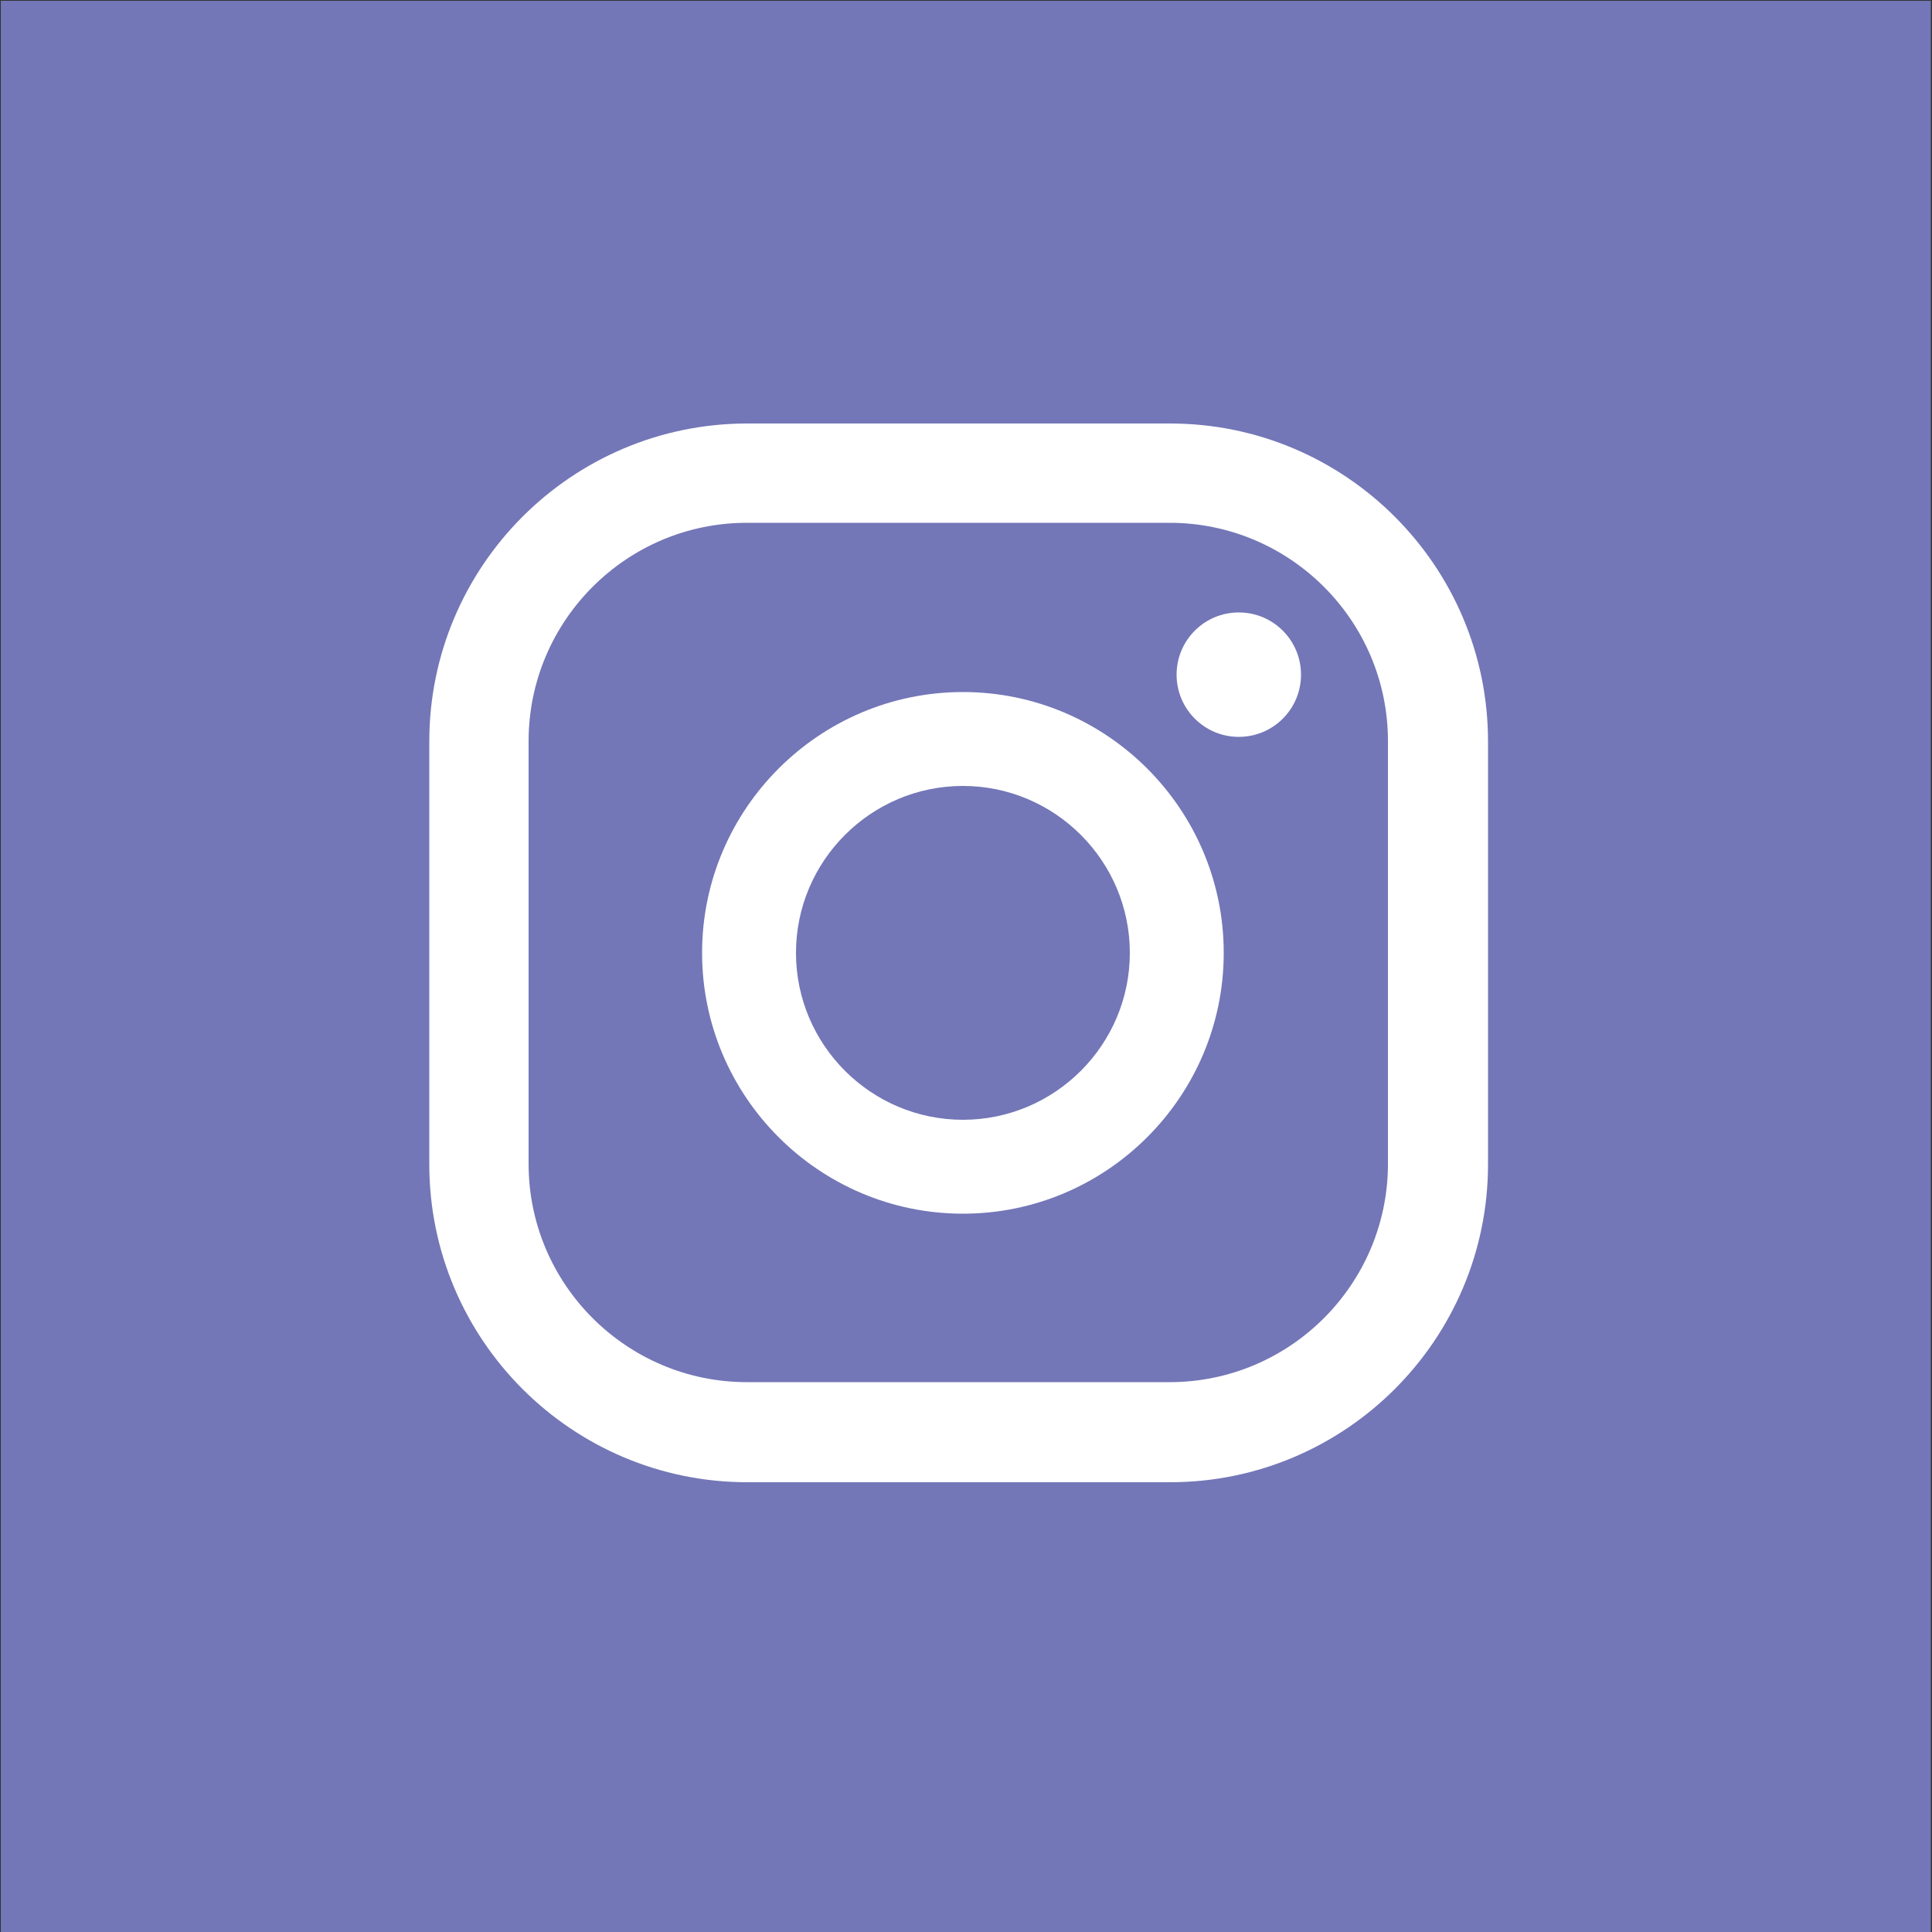
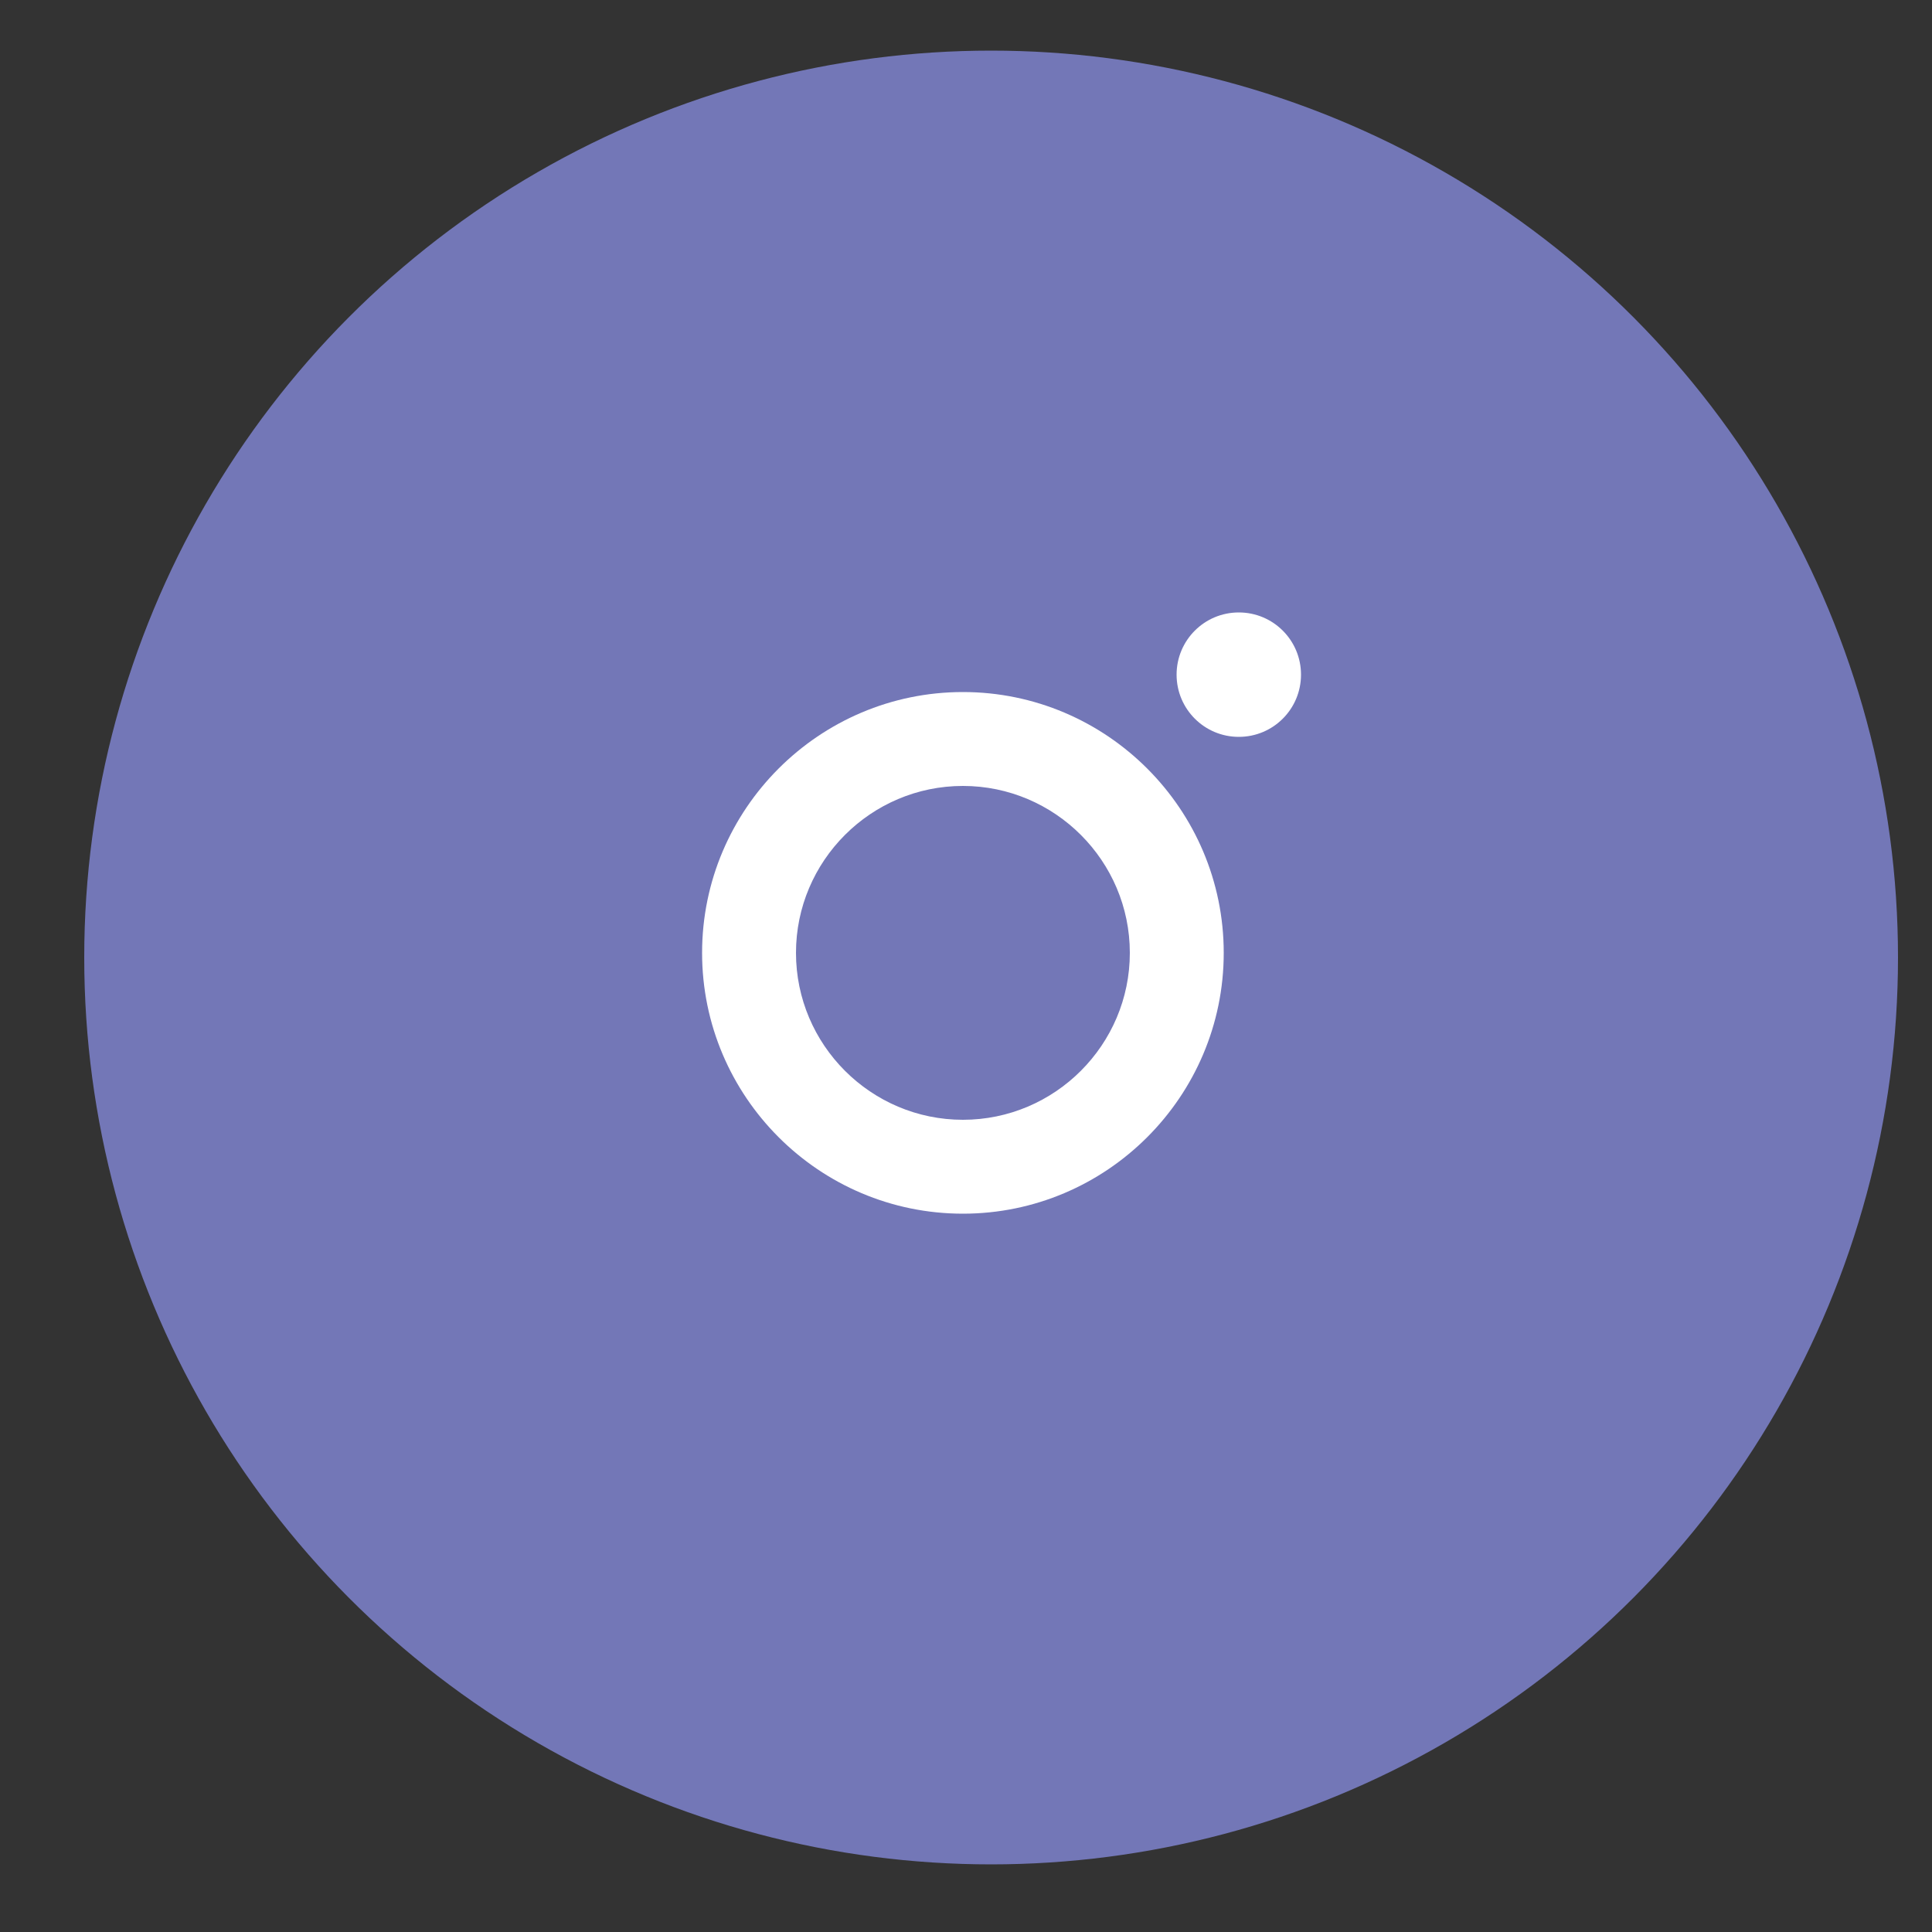
<svg xmlns="http://www.w3.org/2000/svg" id="Warstwa_1" version="1.1" viewBox="0 0 500 500">
  <rect x="0" y="0" width="500" height="500" fill="#333333" stroke="none" />
  <defs>
    <style>
      .st0 {
        fill: #fff;
      }

      .st1 {
        fill: #7377b7;
      }
    </style>
  </defs>
  <circle class="st1" cx="256.5" cy="247.8" r="234.7" />
-   <rect class="st1" x=".2" y=".2" width="499.5" height="500.3" />
  <g>
    <path class="st0" d="M320.6,158.5c-8.9,0-16.1,7.2-16.1,16.1s7.2,16.1,16.1,16.1,16.1-7.2,16.1-16.1-7.2-16.1-16.1-16.1Z" />
    <path class="st0" d="M249.2,179.1c-37.2,0-67.5,30.3-67.5,67.5s30.3,67.5,67.5,67.5,67.5-30.3,67.5-67.5-30.3-67.5-67.5-67.5ZM249.2,289.8c-23.8,0-43.2-19.4-43.2-43.2s19.4-43.2,43.2-43.2,43.2,19.4,43.2,43.2-19.4,43.2-43.2,43.2Z" />
-     <path class="st0" d="M302.8,383.6h-109.4c-45.4,0-82.3-36.9-82.3-82.3v-109.4c0-45.4,36.9-82.3,82.3-82.3h109.4c45.4,0,82.3,36.9,82.3,82.3v109.4c0,45.4-36.9,82.3-82.3,82.3ZM193.3,135.3c-31.2,0-56.5,25.4-56.5,56.5v109.4c0,31.2,25.4,56.5,56.5,56.5h109.4c31.2,0,56.5-25.4,56.5-56.5v-109.4c0-31.2-25.4-56.5-56.5-56.5h-109.4Z" />
  </g>
</svg>